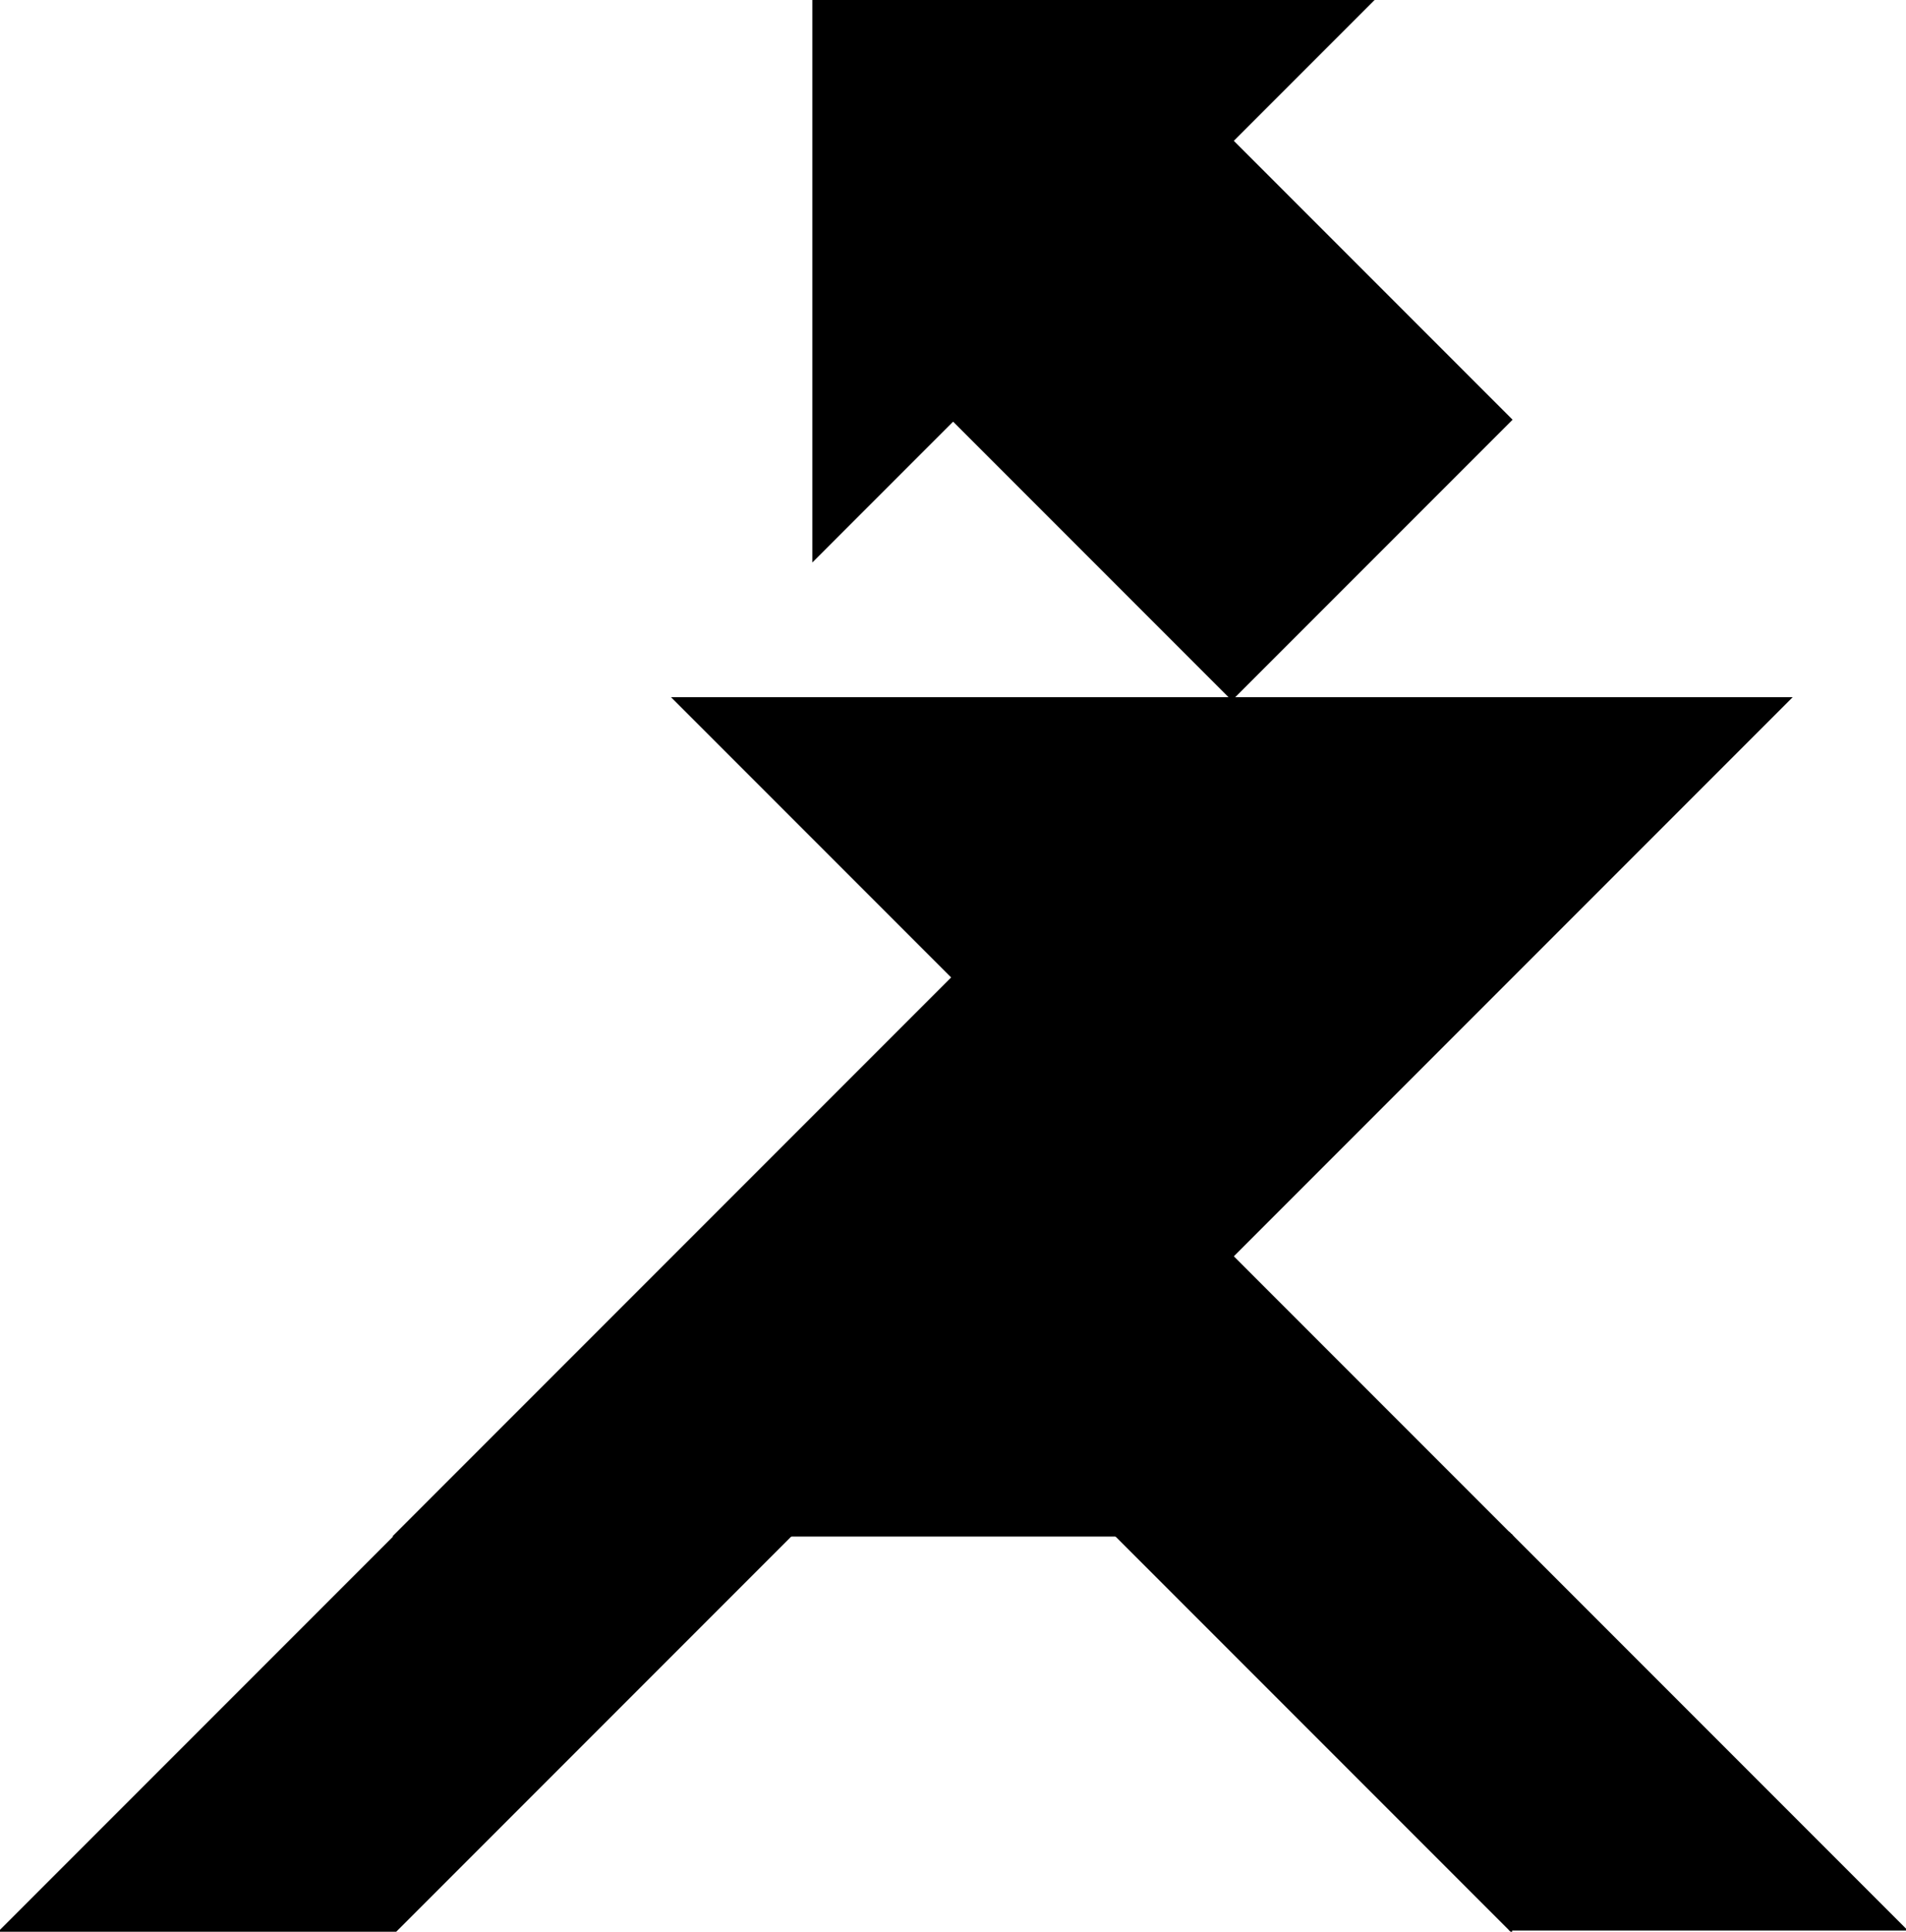
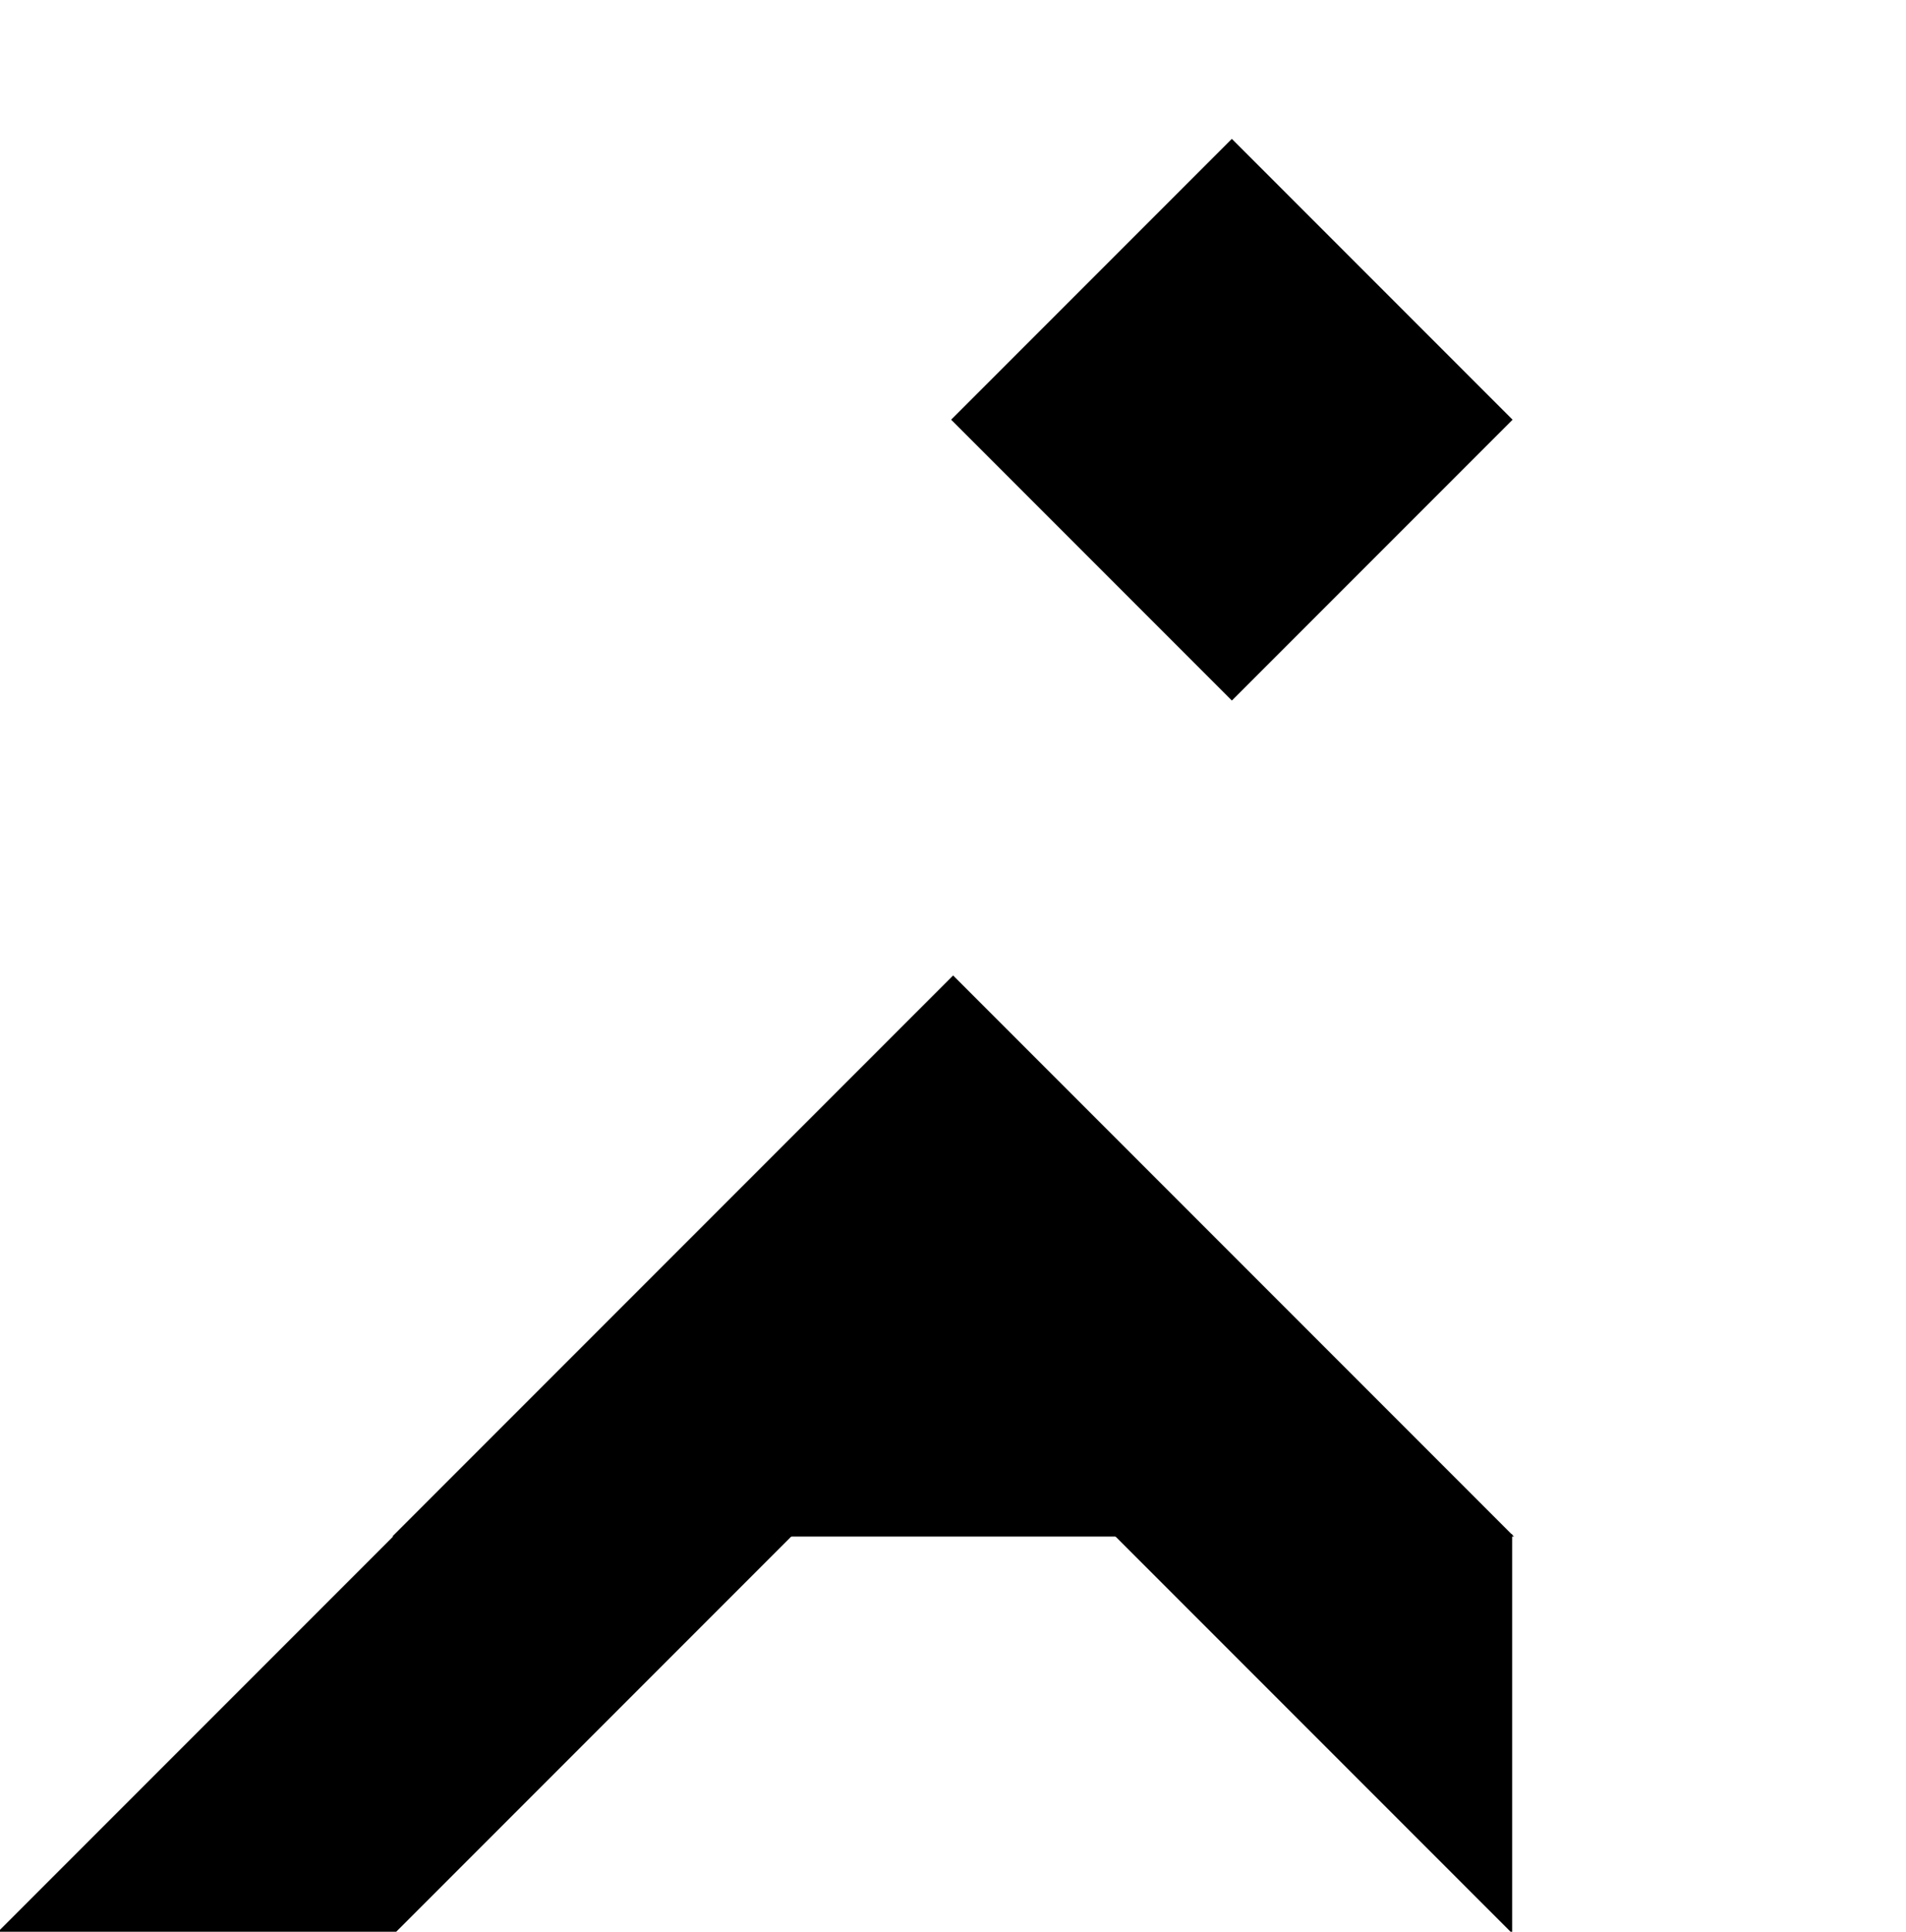
<svg xmlns="http://www.w3.org/2000/svg" version="1.1" viewBox="0 0 683.77 692.71">
  <g transform="translate(-19.507 -151.86)" stroke="#000">
    <path d="m161.43 702.36h400l-200-200z" />
-     <path d="m261.43 402.36h400l-200 200z" />
    <path d="m420.07 702.51 141.42 141.42v-141.42z" />
-     <path d="m561.36 702.23 141.42 141.42h-141.42z" />
-     <path d="m311.43 352.36 200-200h-200z" />
    <path d="m461.43 202.36 100 100-100 100-100-100z" />
    <path d="m161.43 702.65h141.42l-141.42 141.42h-141.42z" />
  </g>
</svg>